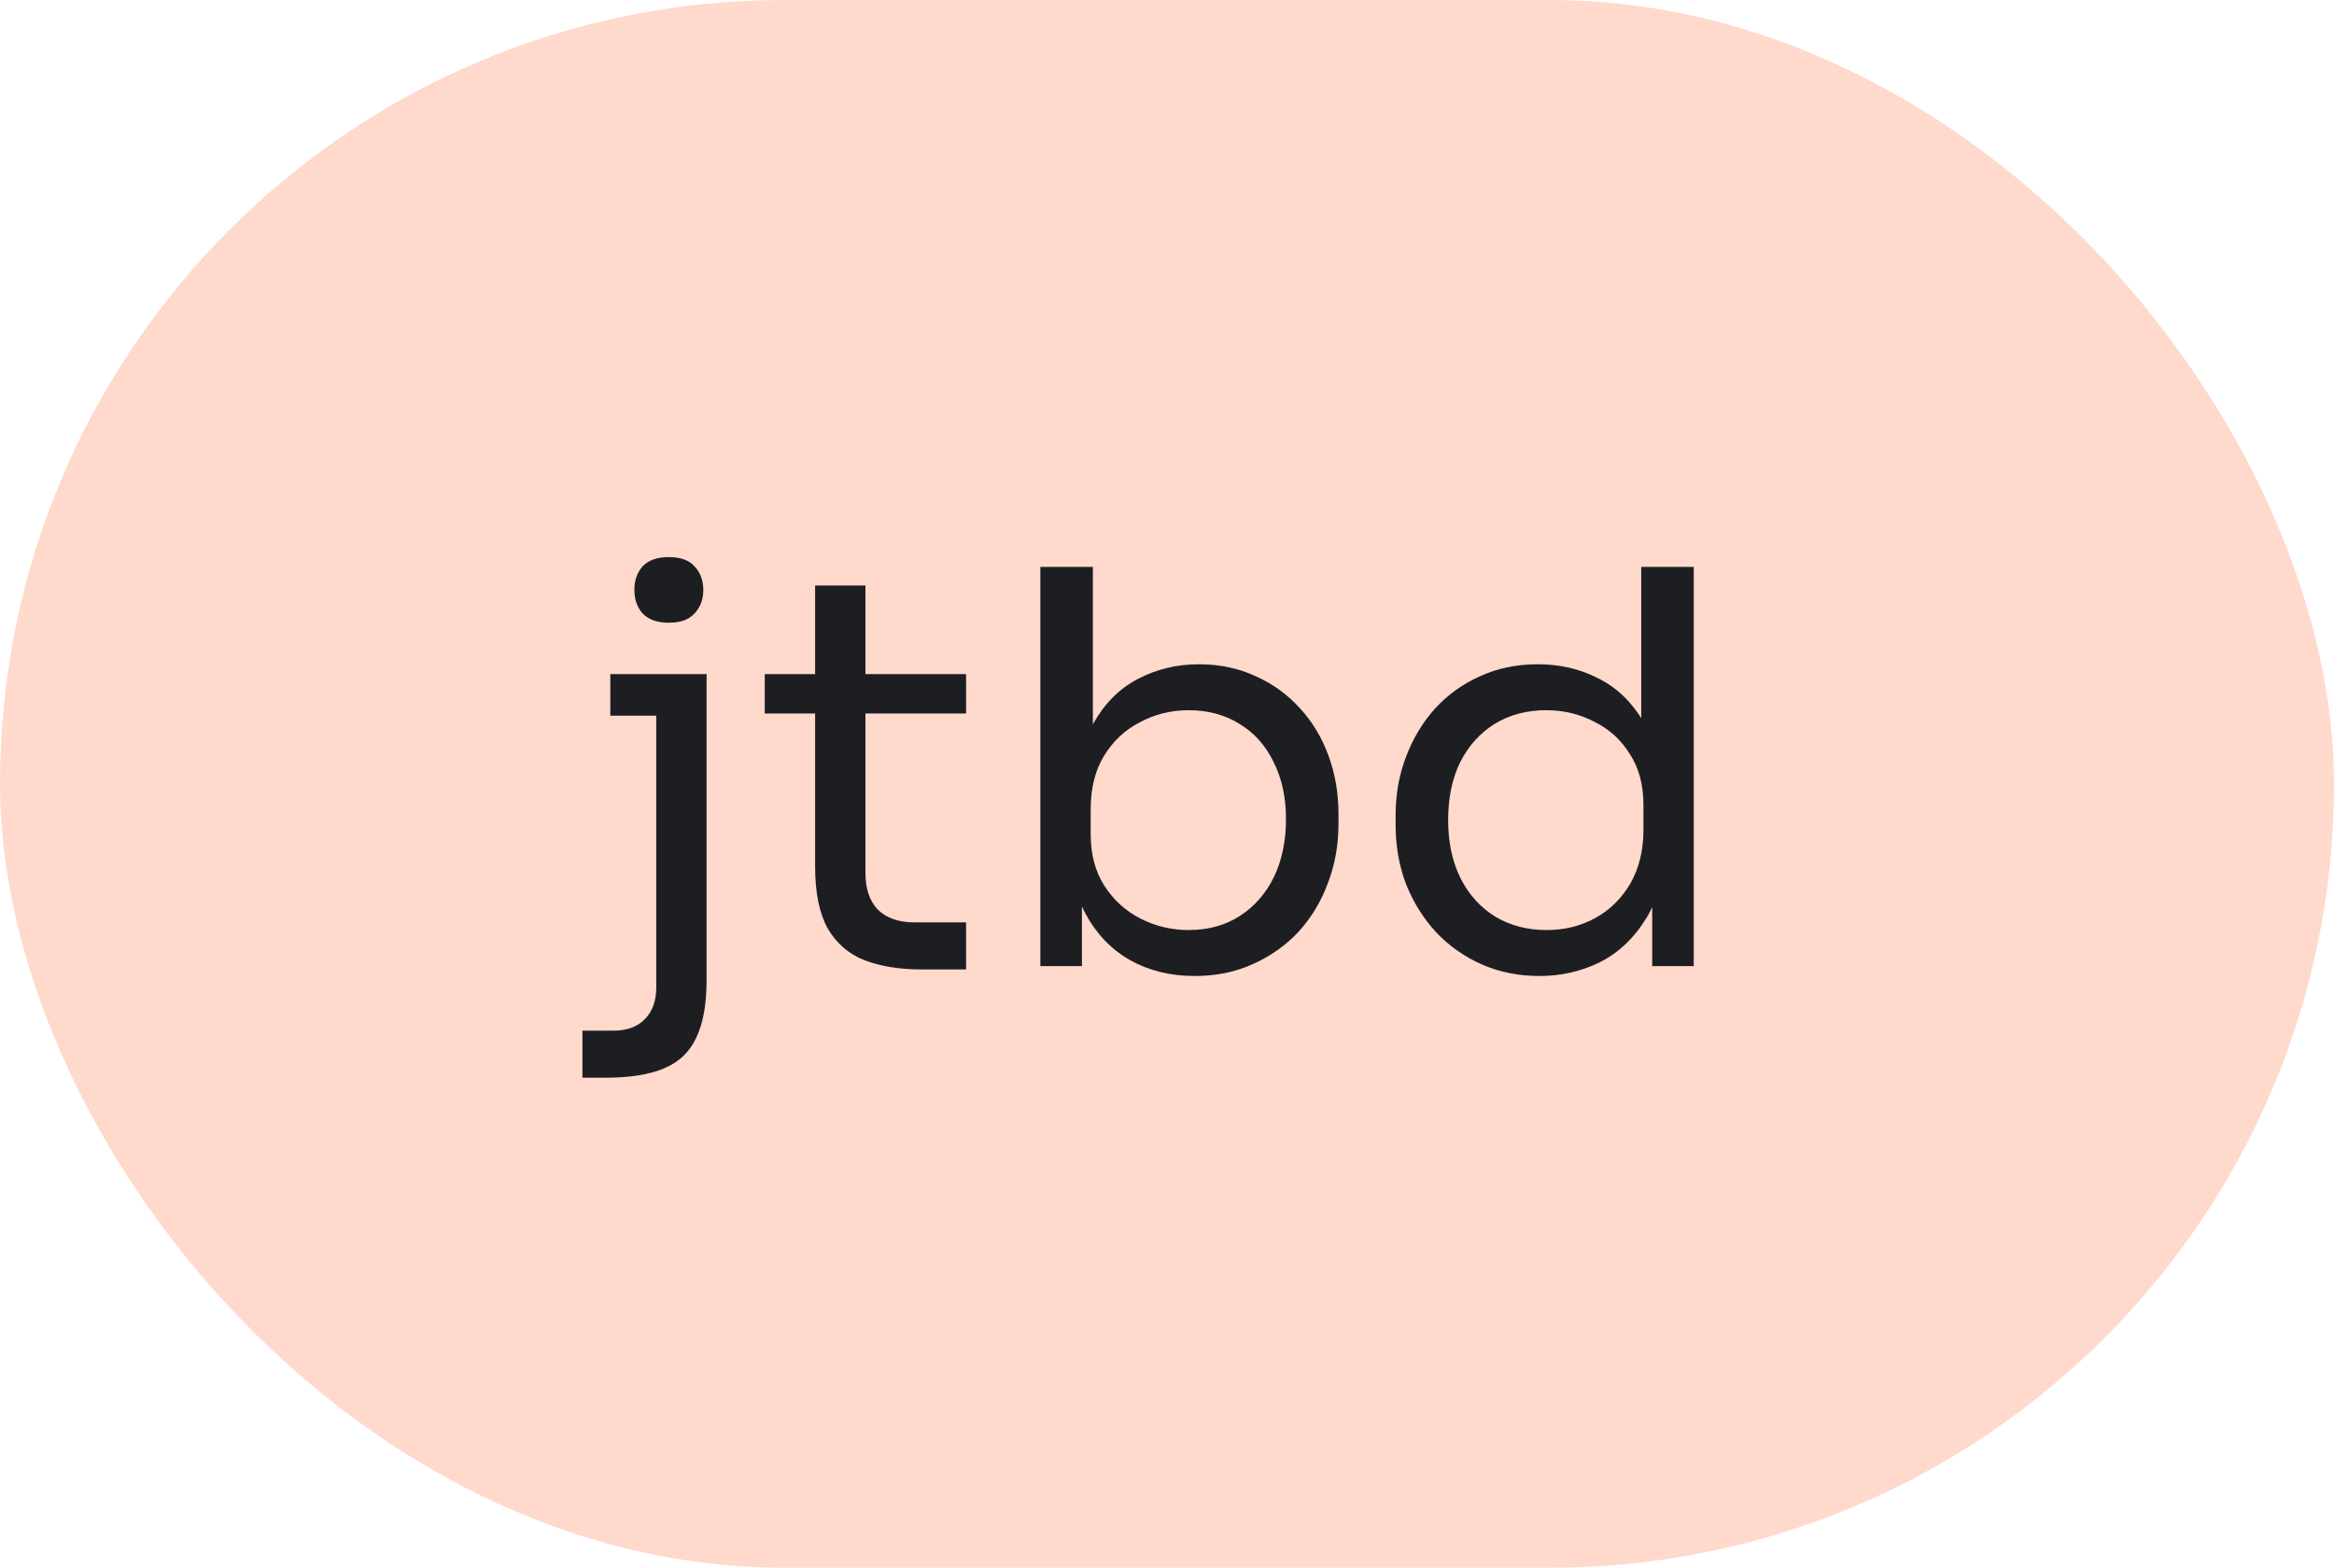
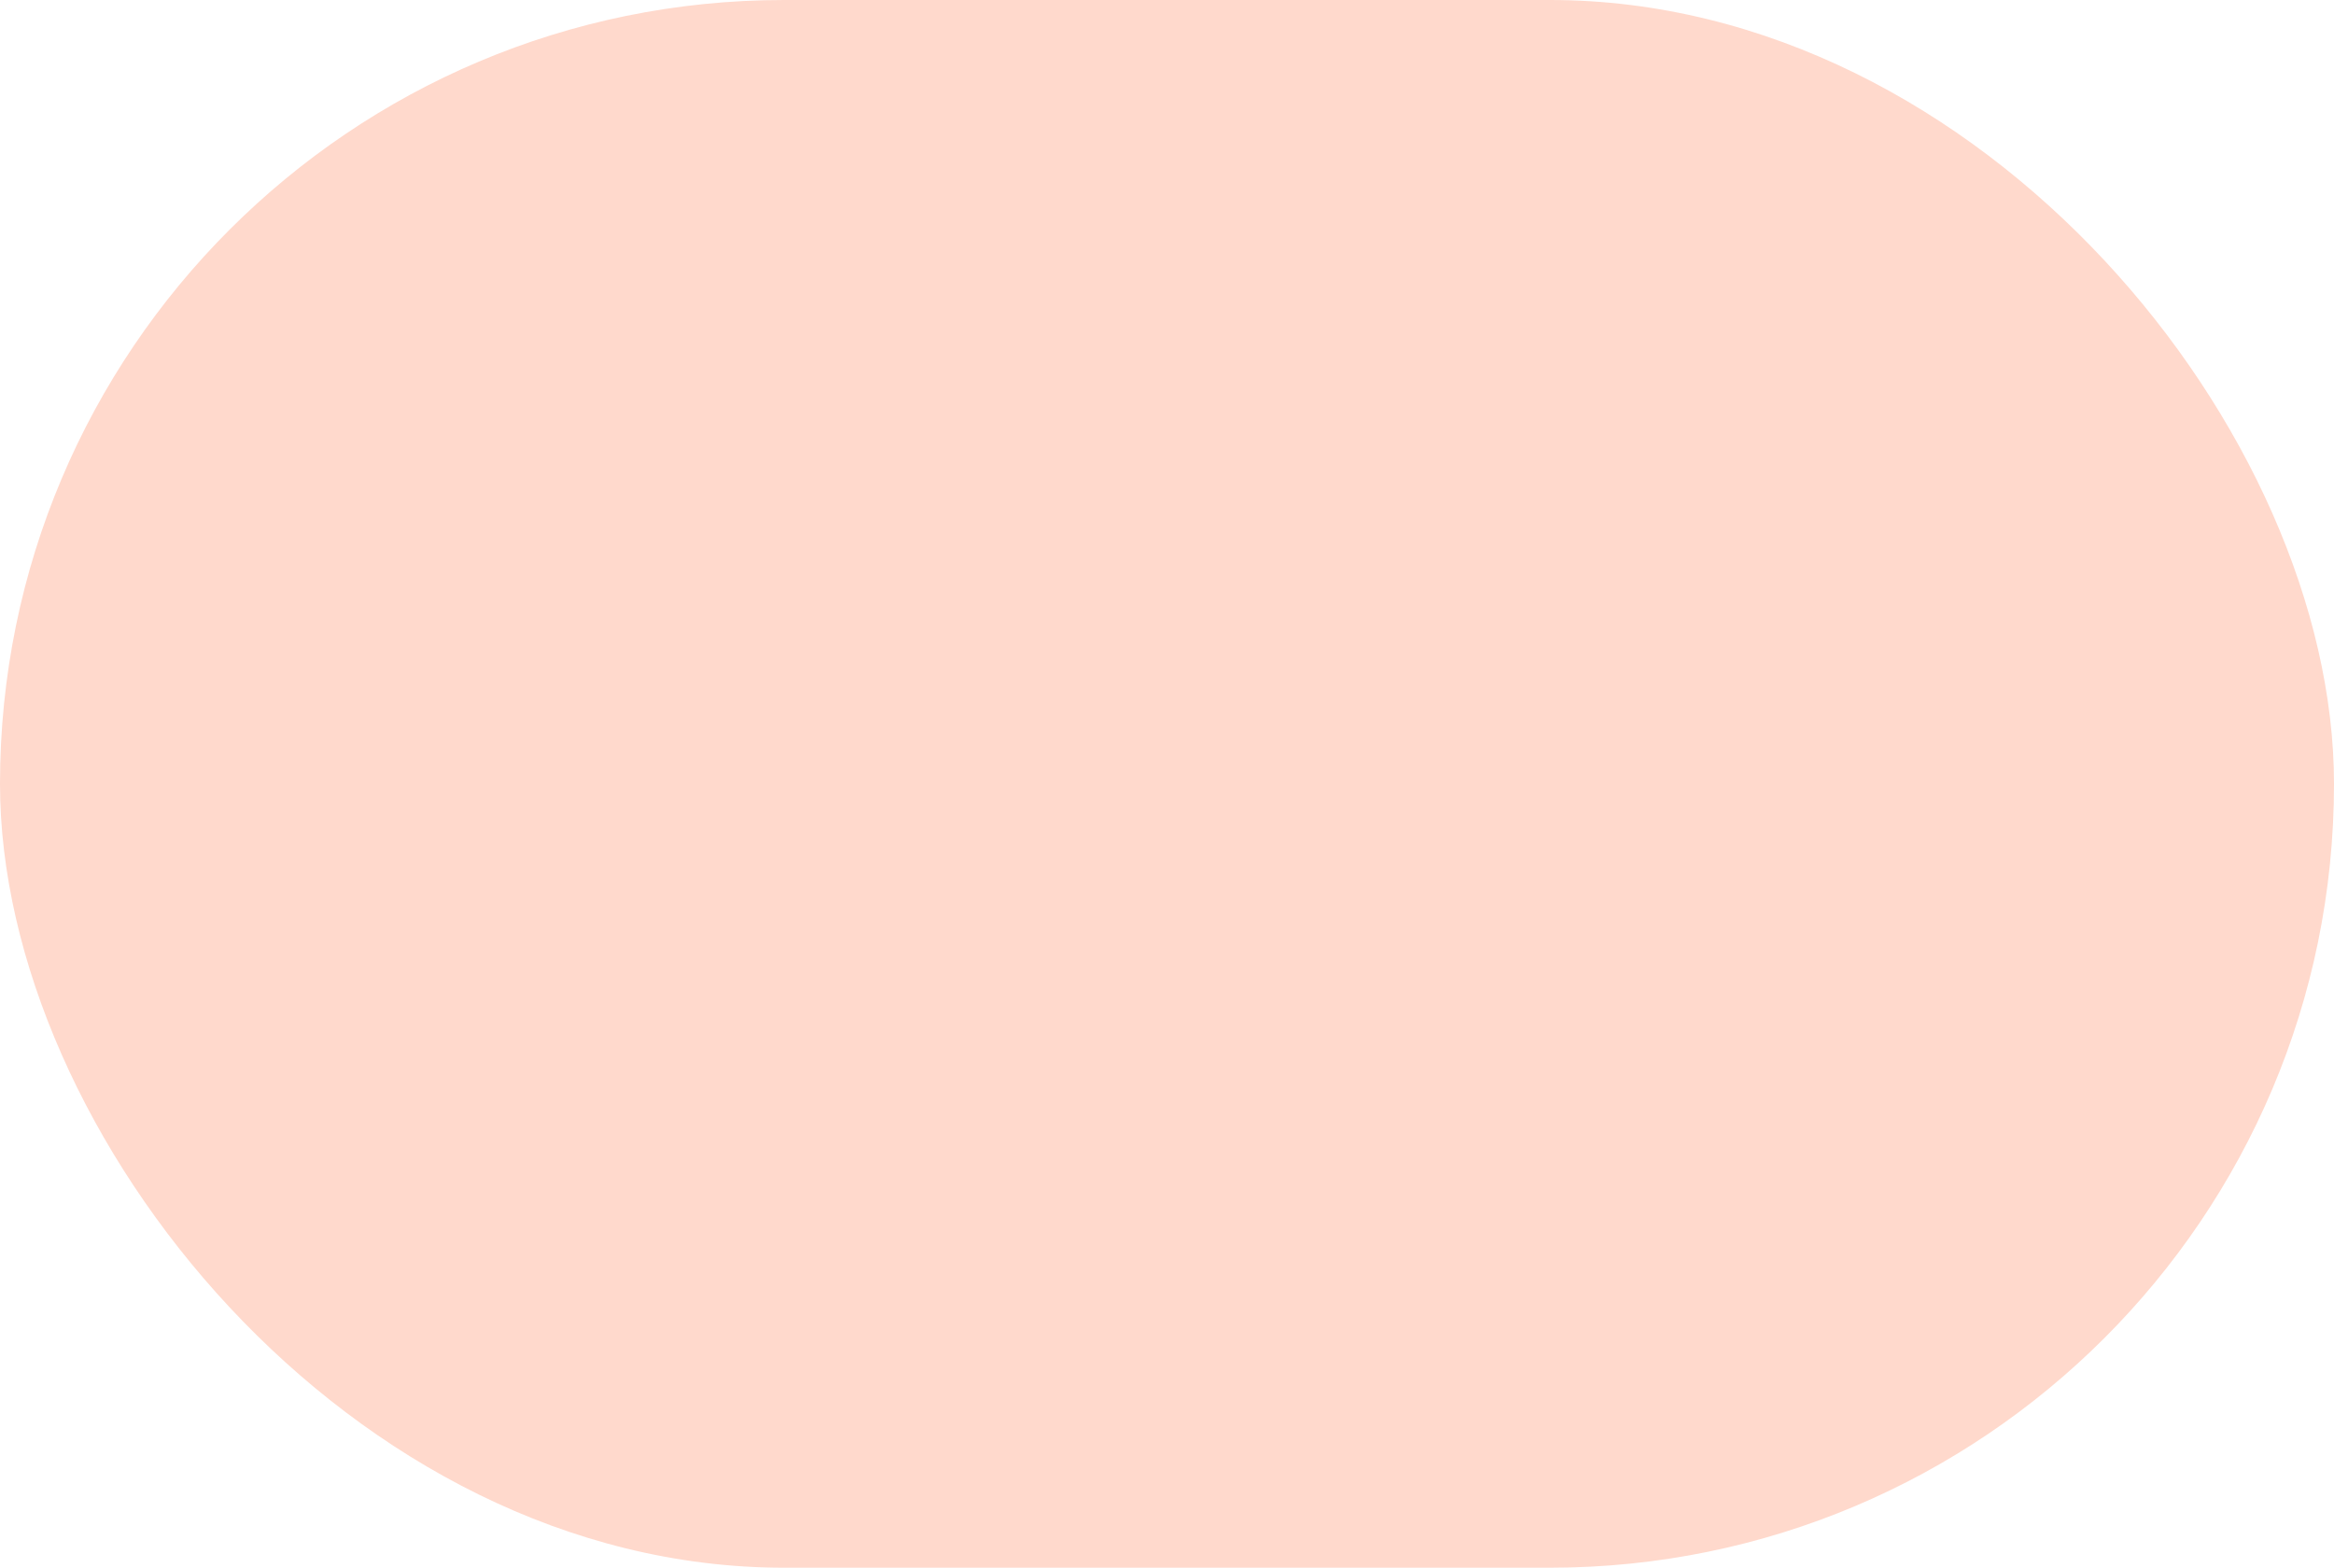
<svg xmlns="http://www.w3.org/2000/svg" width="128" height="86" viewBox="0 0 128 86" fill="none">
  <rect width="128" height="86" rx="43" fill="#FFD9CC" />
-   <path d="M31.94 59.12V56.54H33.62C34.38 56.54 34.96 56.33 35.36 55.91C35.78 55.49 35.99 54.91 35.99 54.17V36.98H38.75V53.75C38.75 55.09 38.56 56.15 38.18 56.93C37.82 57.71 37.23 58.27 36.41 58.61C35.61 58.95 34.54 59.12 33.2 59.12H31.94ZM33.47 39.26V36.98H38.75V39.26H33.47ZM36.68 34.16C36.04 34.16 35.56 33.99 35.24 33.65C34.94 33.31 34.79 32.88 34.79 32.36C34.79 31.84 34.94 31.41 35.24 31.07C35.56 30.73 36.04 30.56 36.68 30.56C37.32 30.56 37.79 30.73 38.09 31.07C38.41 31.41 38.57 31.84 38.57 32.36C38.57 32.88 38.41 33.31 38.09 33.65C37.79 33.99 37.32 34.16 36.68 34.16ZM50.522 53.18C49.322 53.18 48.282 53.01 47.401 52.67C46.541 52.33 45.871 51.75 45.392 50.93C44.931 50.09 44.702 48.96 44.702 47.54V32.12H47.462V47.9C47.462 48.76 47.691 49.43 48.151 49.91C48.632 50.37 49.301 50.6 50.161 50.6H52.981V53.18H50.522ZM41.941 39.14V36.98H52.981V39.14H41.941ZM65.515 53.54C64.195 53.54 63.015 53.25 61.975 52.67C60.955 52.09 60.145 51.25 59.545 50.15C58.945 49.03 58.615 47.69 58.555 46.13H59.335V53H57.055V31.1H59.935V41.75L58.915 43.94C58.995 42.2 59.345 40.78 59.965 39.68C60.585 38.58 61.395 37.77 62.395 37.25C63.415 36.71 64.535 36.44 65.755 36.44C66.895 36.44 67.935 36.66 68.875 37.1C69.815 37.52 70.625 38.11 71.305 38.87C71.985 39.61 72.505 40.48 72.865 41.48C73.225 42.46 73.405 43.52 73.405 44.66V45.2C73.405 46.34 73.215 47.41 72.835 48.41C72.475 49.41 71.945 50.3 71.245 51.08C70.545 51.84 69.705 52.44 68.725 52.88C67.765 53.32 66.695 53.54 65.515 53.54ZM65.185 51.02C66.265 51.02 67.205 50.76 68.005 50.24C68.805 49.72 69.425 49.01 69.865 48.11C70.305 47.19 70.525 46.13 70.525 44.93C70.525 43.73 70.295 42.68 69.835 41.78C69.395 40.88 68.775 40.19 67.975 39.71C67.175 39.21 66.245 38.96 65.185 38.96C64.225 38.96 63.335 39.18 62.515 39.62C61.695 40.04 61.035 40.66 60.535 41.48C60.055 42.28 59.815 43.25 59.815 44.39V45.77C59.815 46.87 60.065 47.81 60.565 48.59C61.065 49.37 61.725 49.97 62.545 50.39C63.365 50.81 64.245 51.02 65.185 51.02ZM84.428 53.54C83.288 53.54 82.239 53.33 81.278 52.91C80.319 52.49 79.478 51.9 78.758 51.14C78.058 50.38 77.508 49.5 77.109 48.5C76.728 47.5 76.538 46.42 76.538 45.26V44.72C76.538 43.58 76.728 42.51 77.109 41.51C77.489 40.51 78.019 39.63 78.698 38.87C79.398 38.11 80.219 37.52 81.159 37.1C82.118 36.66 83.178 36.44 84.338 36.44C85.558 36.44 86.668 36.7 87.668 37.22C88.668 37.72 89.489 38.51 90.129 39.59C90.769 40.67 91.129 42.07 91.209 43.79L90.008 41.87V31.1H92.888V53H90.609V45.89H91.448C91.368 47.71 90.989 49.19 90.308 50.33C89.629 51.45 88.769 52.27 87.728 52.79C86.709 53.29 85.609 53.54 84.428 53.54ZM84.819 51.02C85.799 51.02 86.689 50.8 87.489 50.36C88.288 49.92 88.928 49.29 89.409 48.47C89.888 47.63 90.129 46.65 90.129 45.53V44.15C90.129 43.05 89.879 42.12 89.379 41.36C88.898 40.58 88.249 39.99 87.428 39.59C86.629 39.17 85.749 38.96 84.788 38.96C83.728 38.96 82.788 39.21 81.969 39.71C81.168 40.21 80.538 40.91 80.079 41.81C79.638 42.71 79.418 43.77 79.418 44.99C79.418 46.21 79.648 47.28 80.109 48.2C80.569 49.1 81.209 49.8 82.028 50.3C82.849 50.78 83.778 51.02 84.819 51.02Z" fill="#1D1E22" />
</svg>